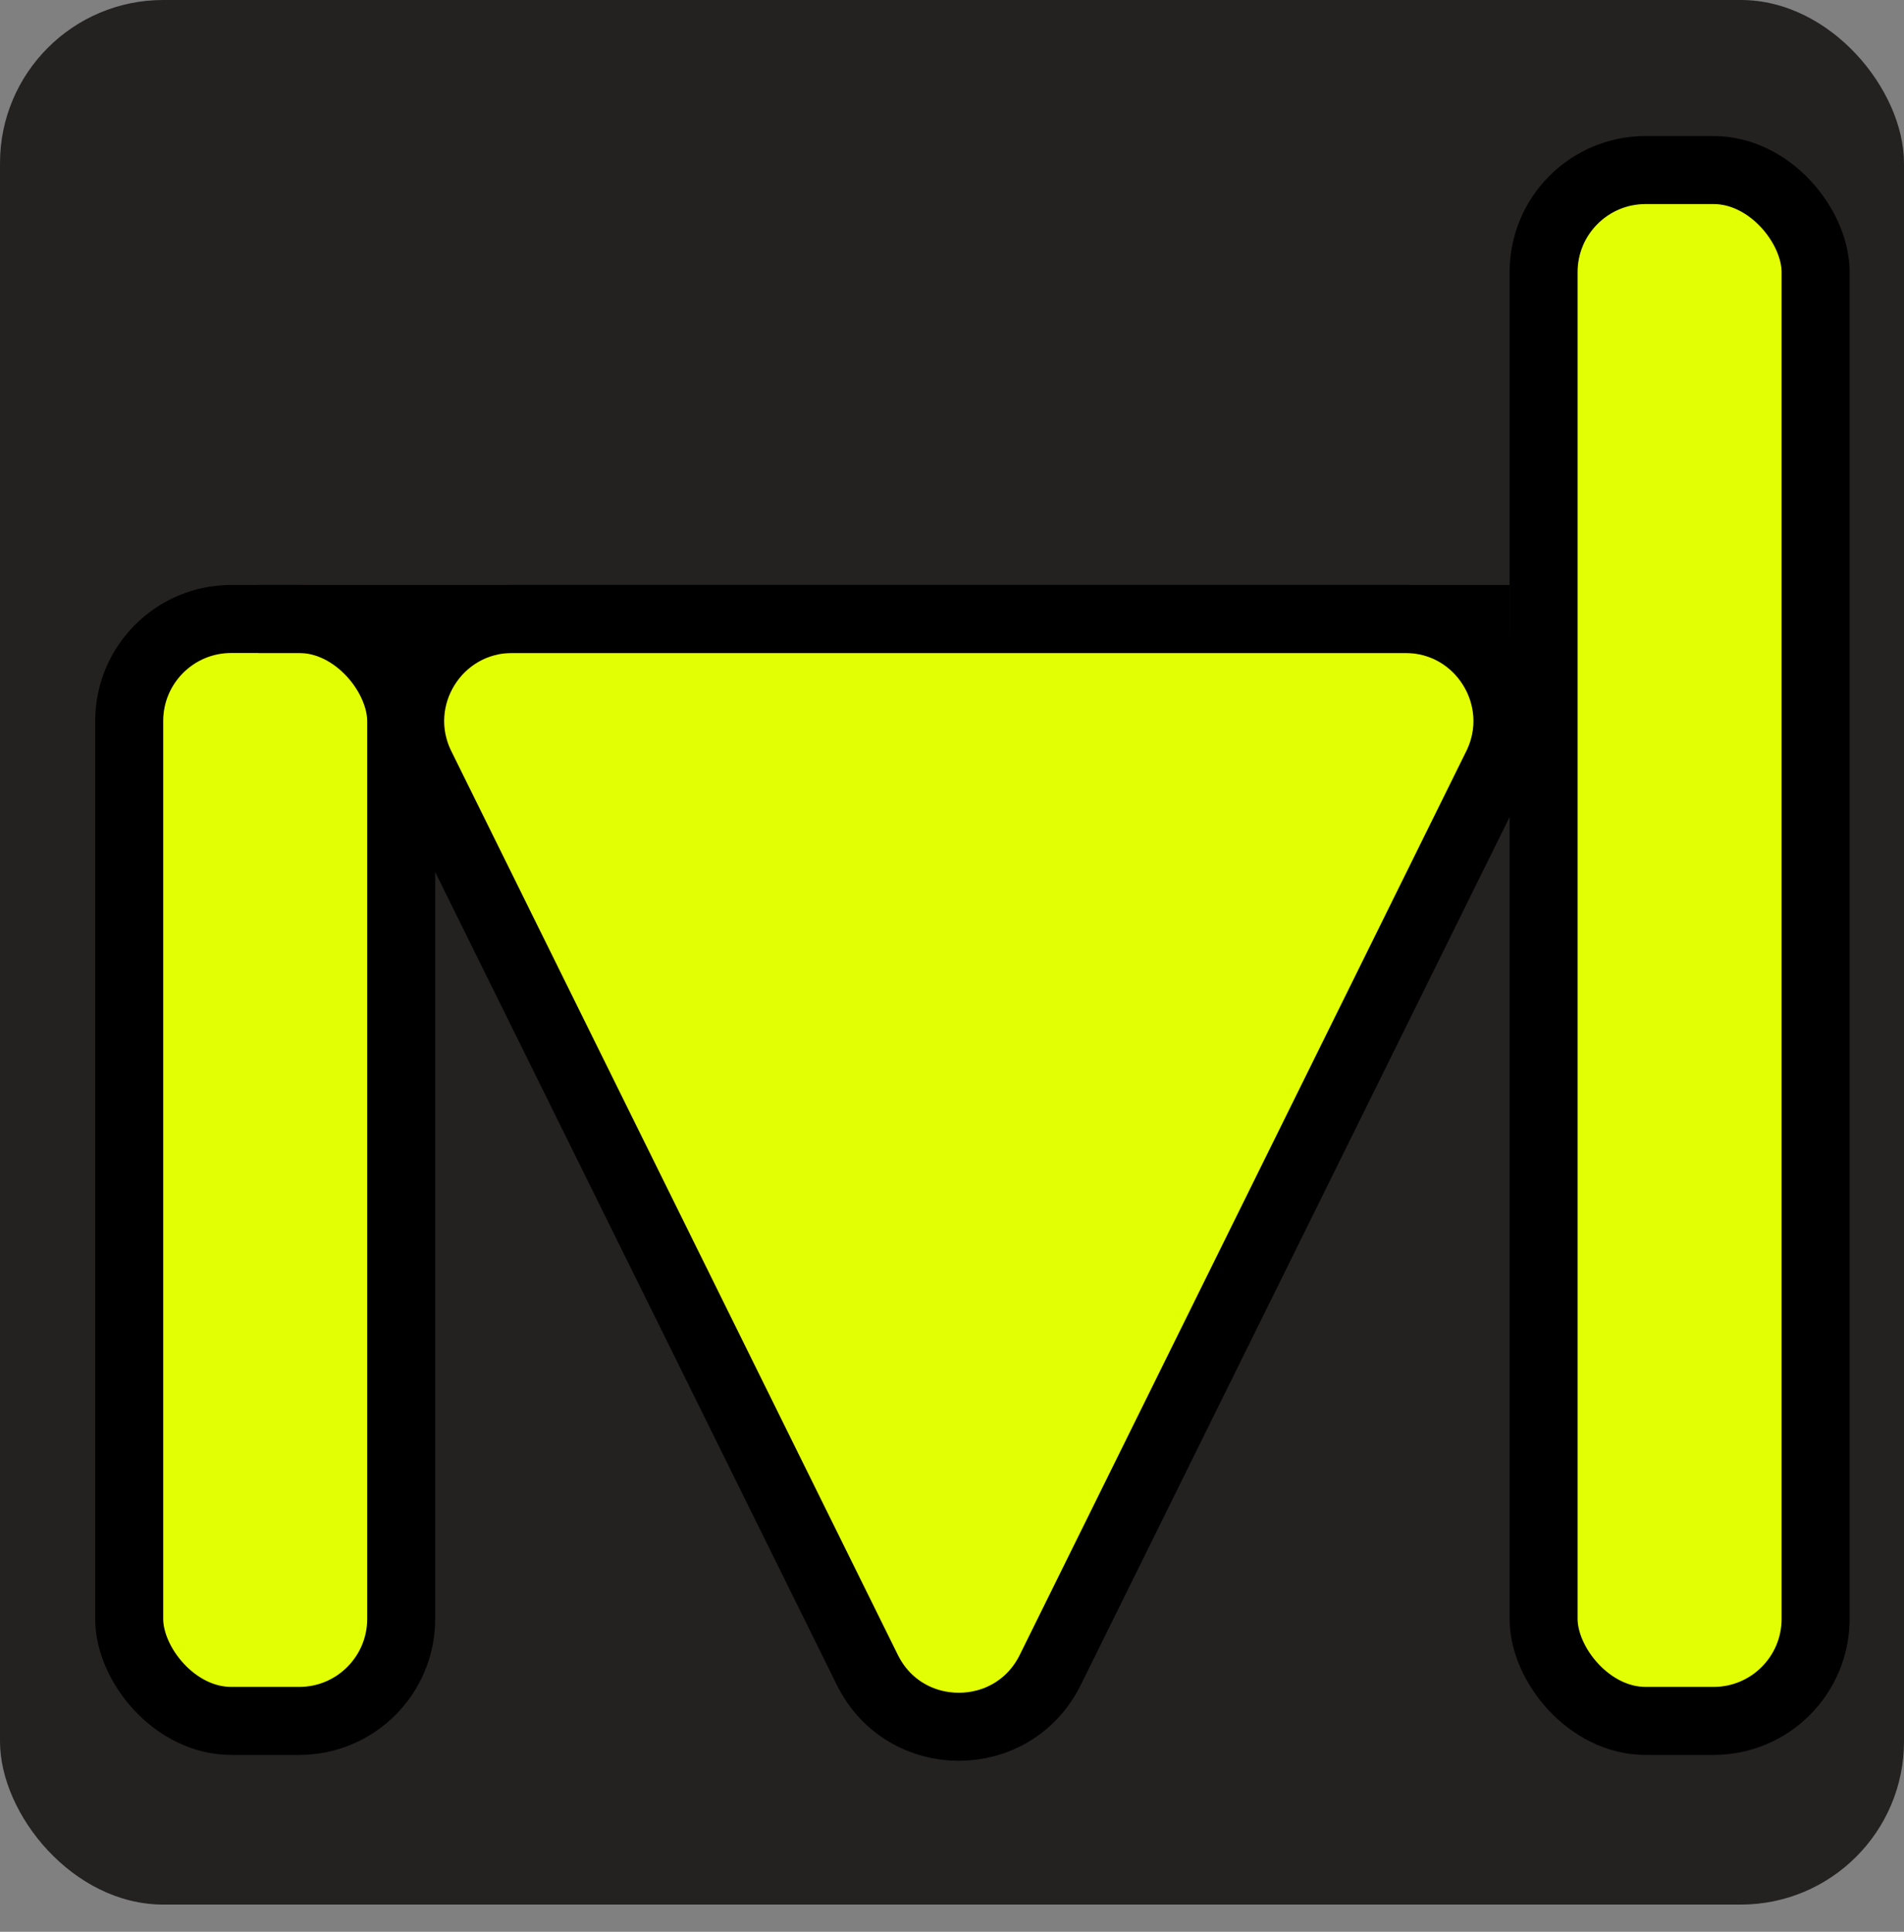
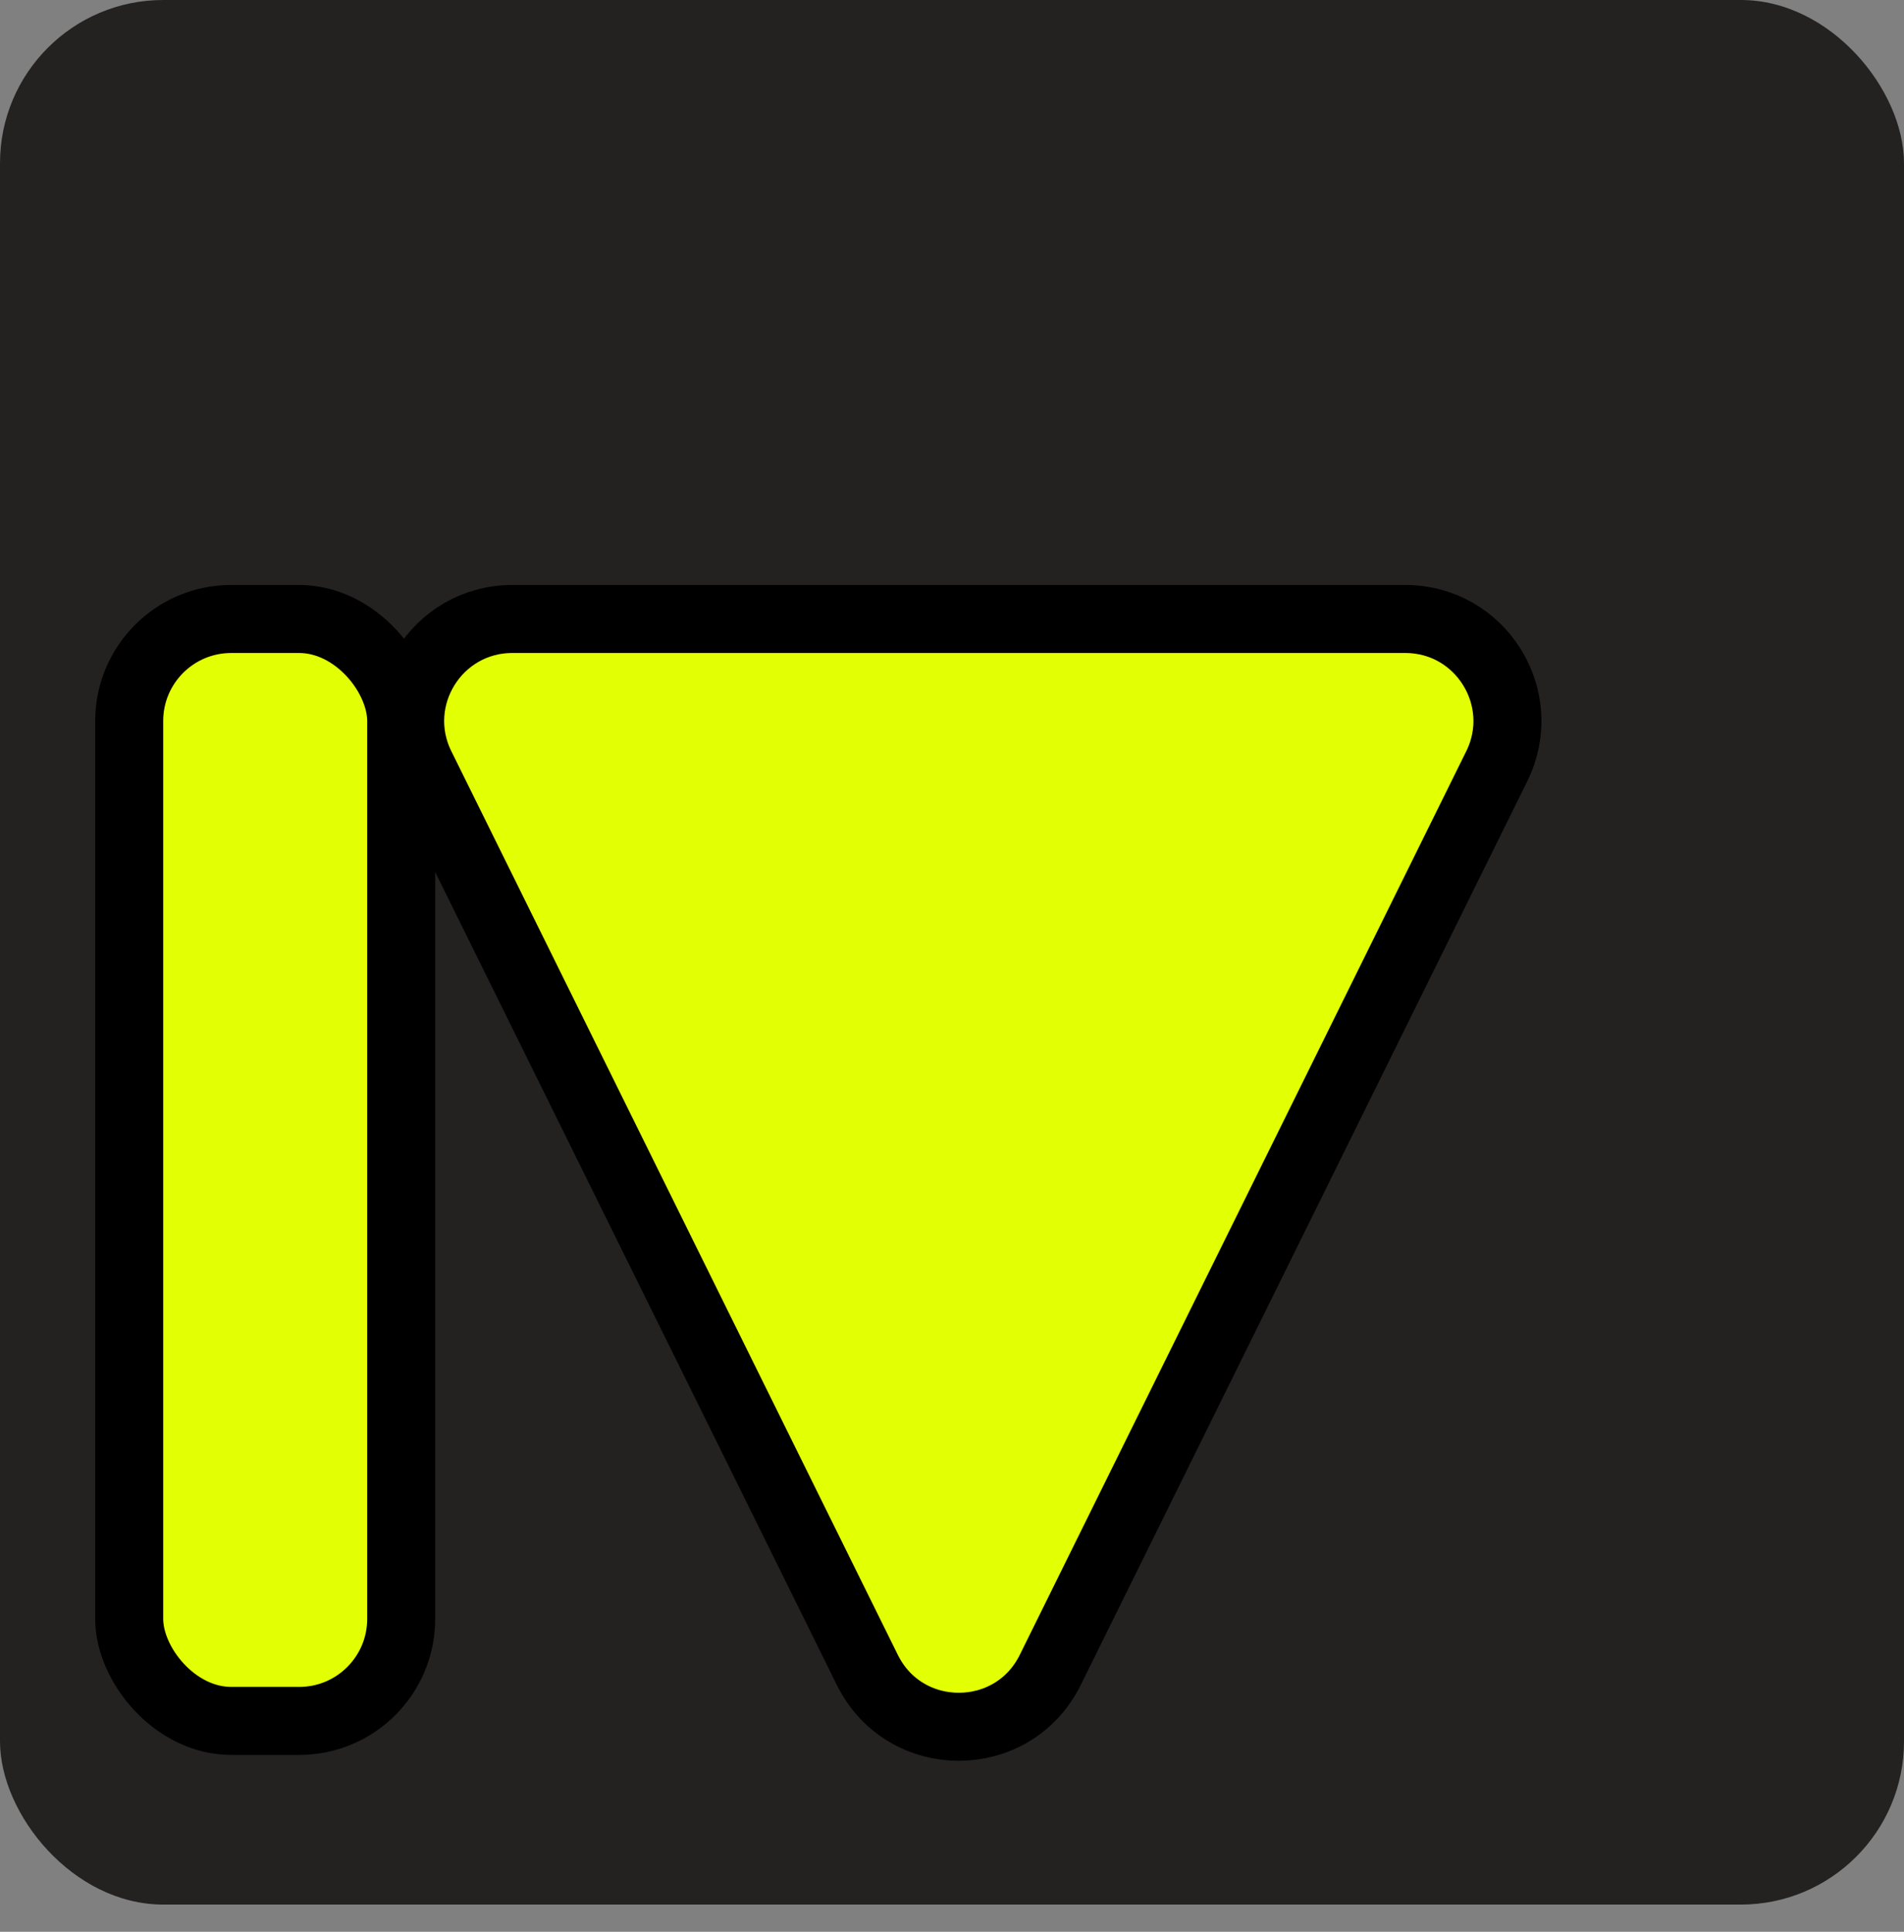
<svg xmlns="http://www.w3.org/2000/svg" width="140" height="142" viewBox="0 0 140 142" fill="none">
  <rect x="0" y="0" width="140" height="142" fill="#808080" stroke="none" />
  <rect width="140" height="140" rx="12" fill="#242121" />
  <rect x="9.5" y="45.5" width="20" height="81" rx="7.5" fill="#E3FF04" stroke="black" stroke-width="5" />
-   <rect x="113.5" y="12.5" width="20" height="114" rx="7.5" fill="#E3FF04" stroke="black" stroke-width="5" />
  <path d="M77.224 122.754C74.471 128.323 66.529 128.323 63.776 122.754L30.943 56.323C28.48 51.339 32.107 45.5 37.667 45.5L103.333 45.5C108.893 45.5 112.52 51.339 110.057 56.323L77.224 122.754Z" fill="#E3FF04" stroke="black" stroke-width="5" />
-   <line x1="19" y1="45.5" x2="111" y2="45.5" stroke="black" stroke-width="5" />
</svg>